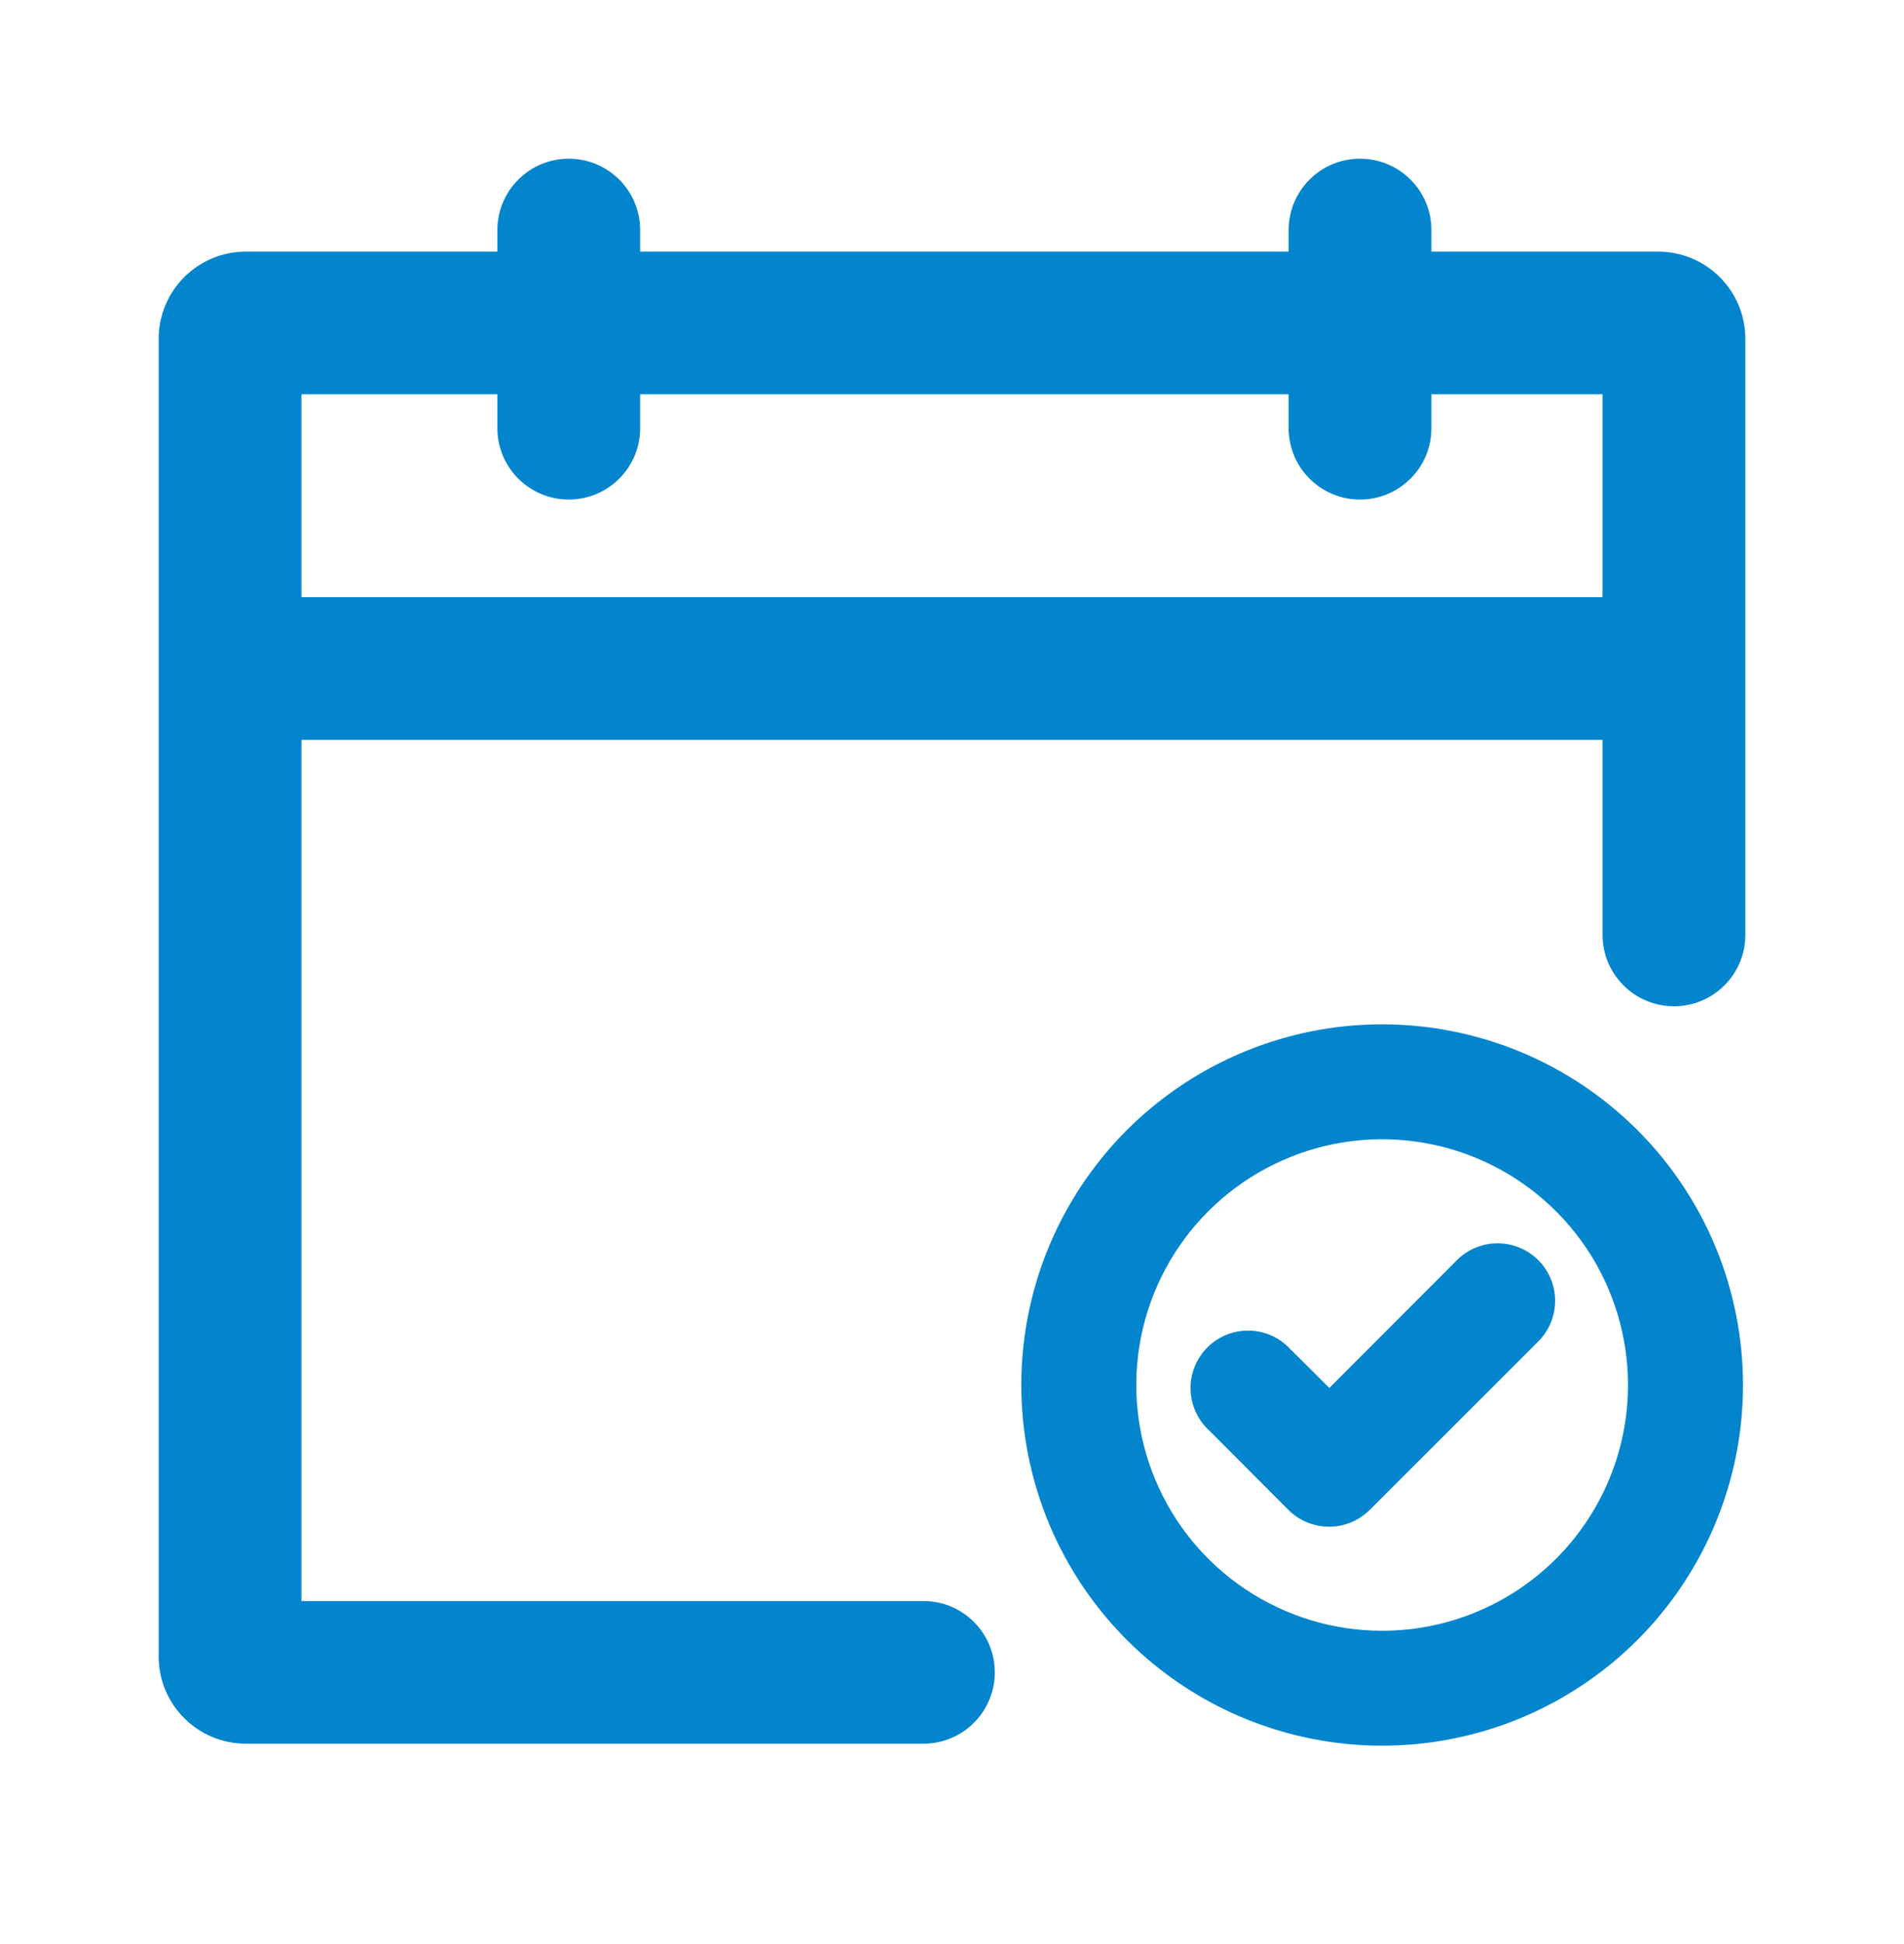
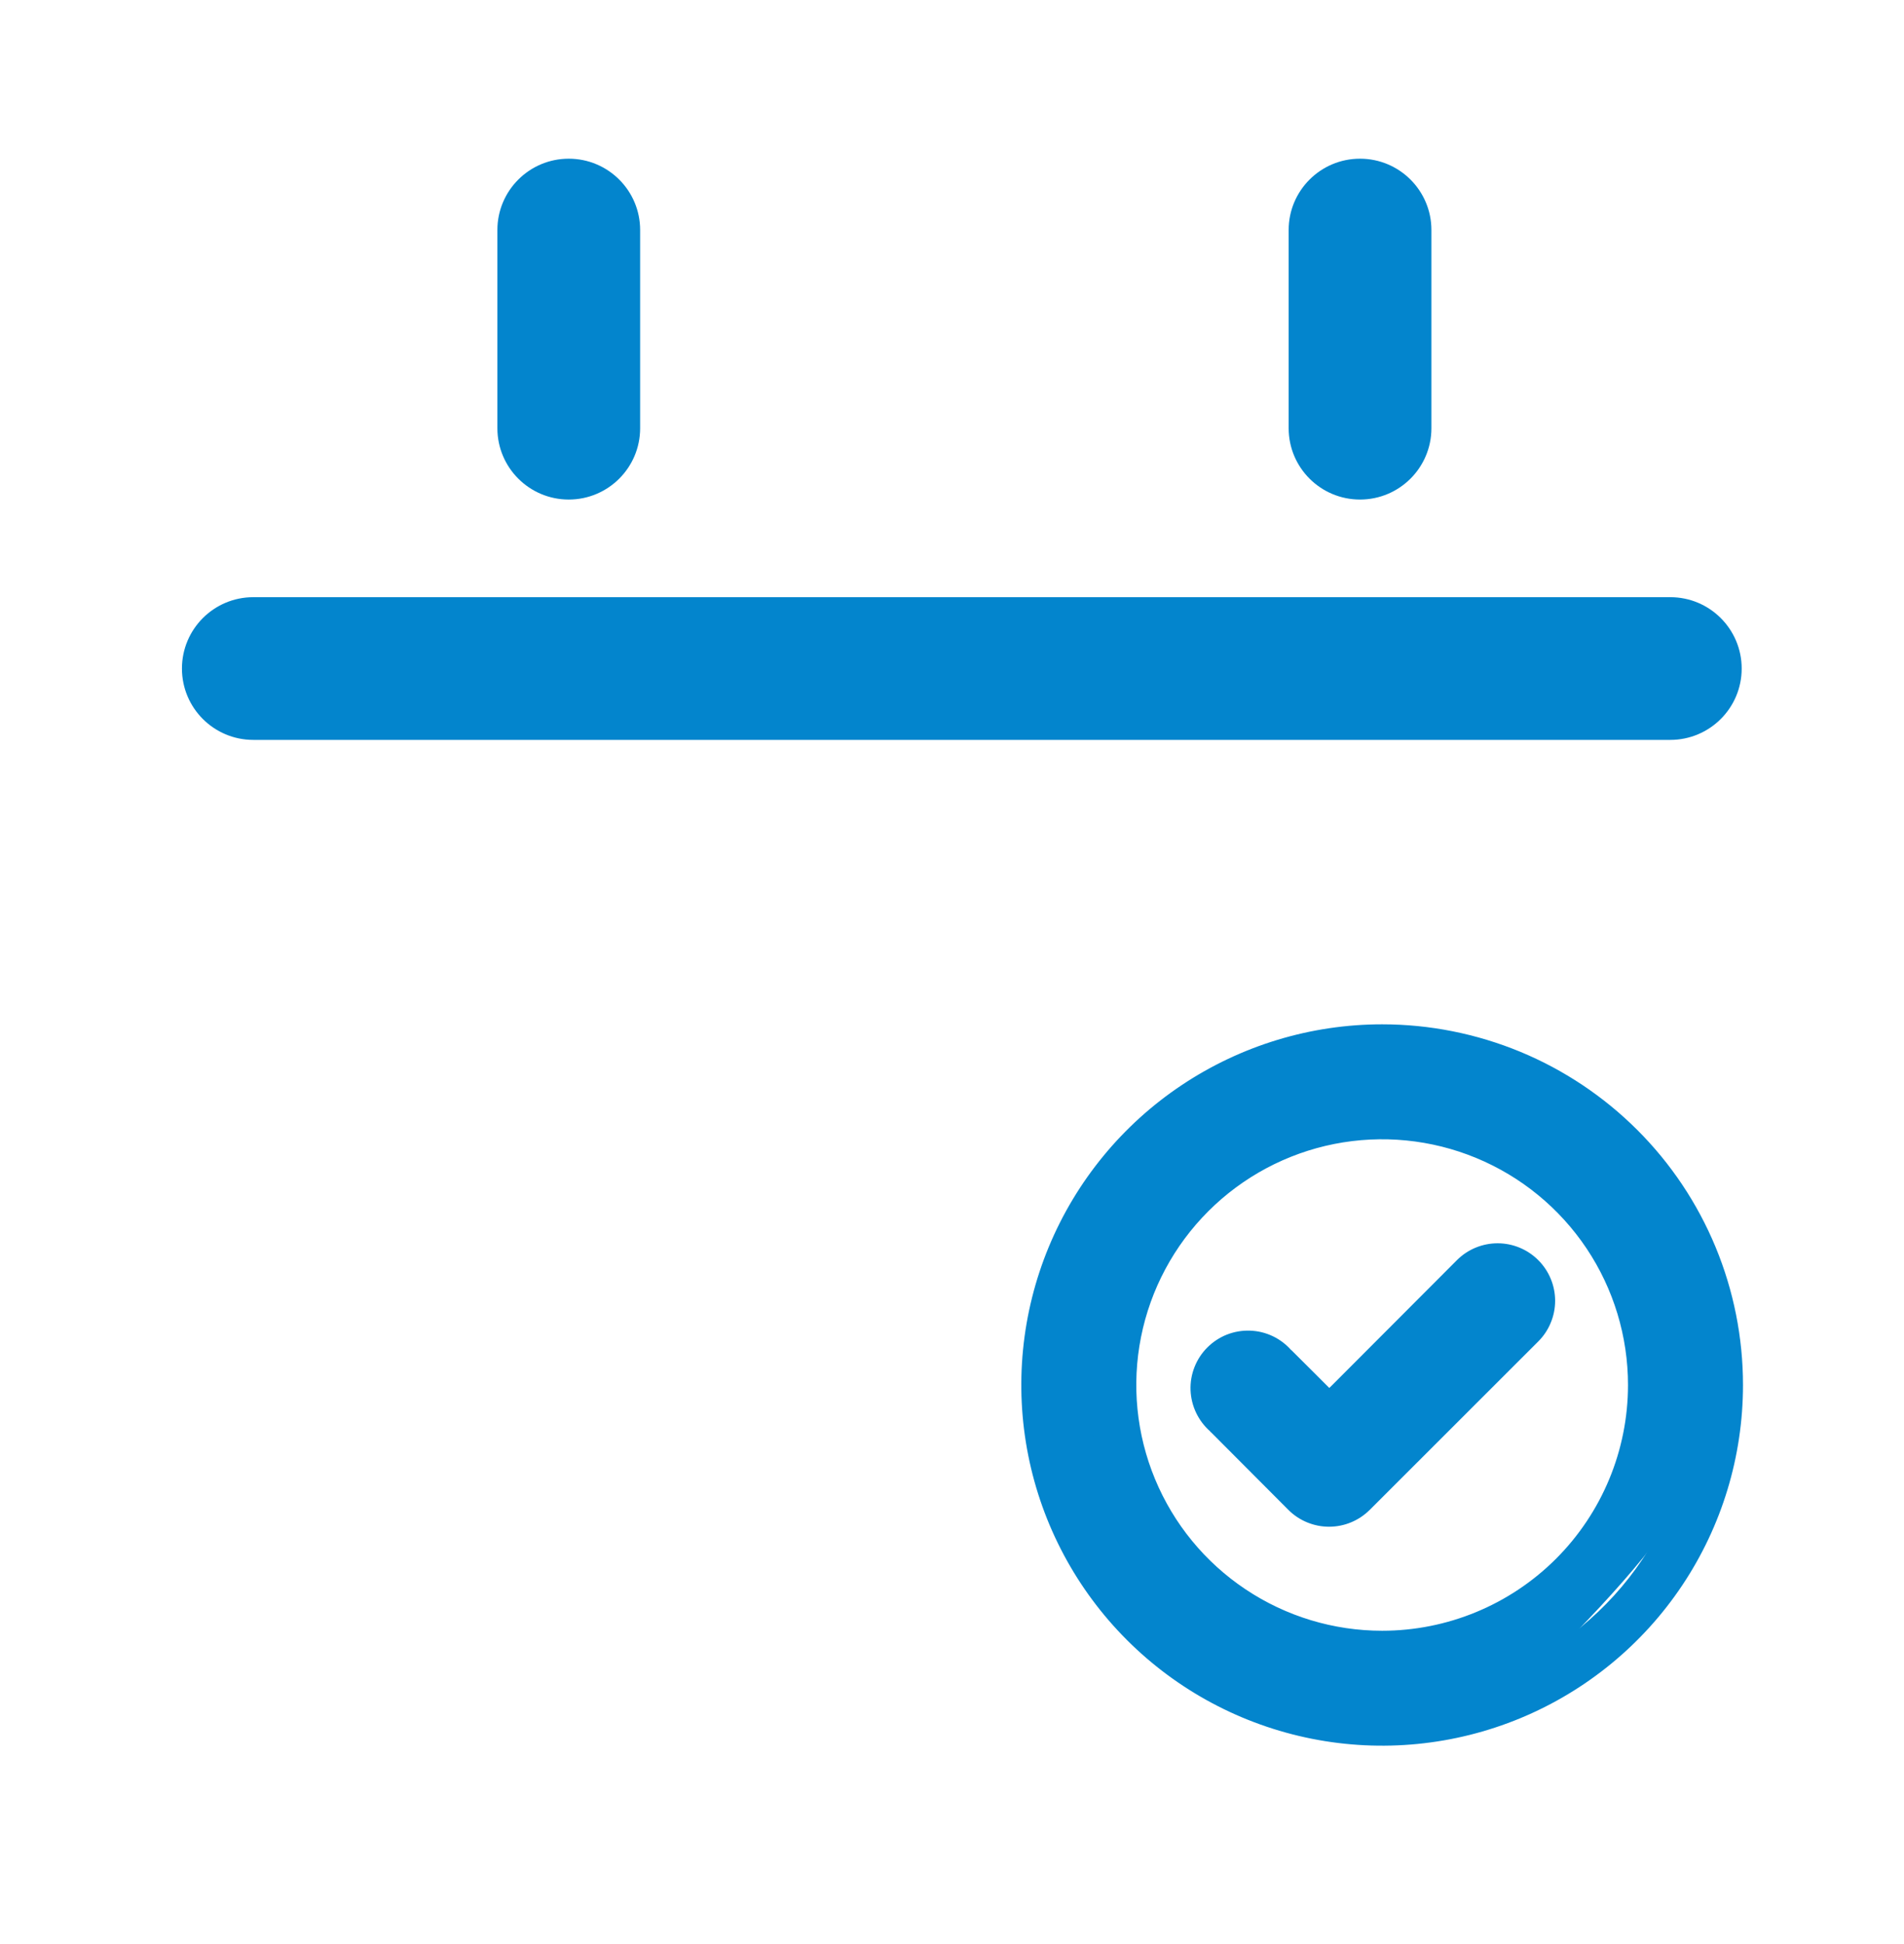
<svg xmlns="http://www.w3.org/2000/svg" viewBox="0 0 48 49" fill="none">
  <g clip-path="url(#clip0_996_133663)">
    <g clip-path="url(#clip1_996_133663)">
-       <path fill-rule="evenodd" clip-rule="evenodd" d="M4 8.539C4 7.325 4.985 6.342 6.199 6.342H41.801C43.015 6.342 44 7.325 44 8.539V23.565C44 24.558 43.194 25.363 42.2 25.363C41.207 25.363 40.401 24.558 40.401 23.565V9.938H7.599V40.354H23.279C24.273 40.354 25.079 41.159 25.079 42.152C25.079 43.145 24.273 43.95 23.279 43.95H6.199C4.985 43.95 4 42.966 4 41.752V8.539Z" fill="#0385CD" />
      <path fill-rule="evenodd" clip-rule="evenodd" d="M4.587 16.851C4.587 15.857 5.392 15.052 6.386 15.052H42.108C43.102 15.052 43.908 15.857 43.908 16.851C43.908 17.844 43.102 18.649 42.108 18.649H6.386C5.392 18.649 4.587 17.844 4.587 16.851Z" fill="#0385CD" />
      <path fill-rule="evenodd" clip-rule="evenodd" d="M14.338 4C15.332 4 16.138 4.805 16.138 5.798V10.793C16.138 11.786 15.332 12.591 14.338 12.591C13.345 12.591 12.539 11.786 12.539 10.793V5.798C12.539 4.805 13.345 4 14.338 4Z" fill="#0385CD" />
      <path fill-rule="evenodd" clip-rule="evenodd" d="M34.286 4C35.28 4 36.086 4.805 36.086 5.798V10.793C36.086 11.786 35.28 12.591 34.286 12.591C33.292 12.591 32.487 11.786 32.487 10.793V5.798C32.487 4.805 33.292 4 34.286 4Z" fill="#0385CD" />
-       <path d="M37.156 32.184L33.51 34.987L32.564 34.044C32.487 33.955 31.938 34.273 31.833 34.222C31.727 34.171 31.612 34.142 31.495 34.138C31.378 34.133 31.262 34.153 31.153 34.195C31.044 34.238 30.945 34.303 30.862 34.386C30.779 34.468 30.714 34.567 30.671 34.676C30.629 34.785 30.609 34.902 30.613 35.019C30.618 35.136 30.647 35.251 30.698 35.356C30.749 35.461 30.431 36.01 30.52 36.086L32.907 37.635C32.986 37.714 33.08 37.776 33.184 37.818C33.287 37.86 33.398 37.882 33.51 37.881C33.733 37.88 33.947 37.792 34.105 37.635L38.354 33.389C38.433 33.31 38.496 33.216 38.54 33.113C38.583 33.01 38.605 32.898 38.605 32.786C38.605 32.674 38.583 32.563 38.54 32.46C38.496 32.356 38.433 32.262 38.354 32.184C38.194 32.025 37.979 31.937 37.755 31.937C37.53 31.937 37.315 32.025 37.156 32.184ZM34.844 26.418C33.163 26.418 31.521 26.916 30.123 27.849C28.726 28.782 27.637 30.108 26.994 31.66C26.35 33.211 26.182 34.919 26.51 36.566C26.838 38.213 27.647 39.726 28.835 40.913C30.024 42.101 31.538 42.91 33.186 43.237C34.835 43.565 36.543 43.397 38.096 42.754C39.649 42.111 40.976 41.023 41.91 39.627C42.843 38.23 43.342 36.589 43.342 34.909C43.342 33.794 43.122 32.69 42.695 31.66C42.268 30.63 41.642 29.693 40.853 28.905C40.064 28.116 39.127 27.491 38.096 27.064C37.065 26.637 35.96 26.418 34.844 26.418ZM34.844 41.702C33.5 41.702 32.185 41.304 31.067 40.557C29.95 39.811 29.078 38.75 28.564 37.509C28.049 36.267 27.915 34.902 28.177 33.584C28.439 32.266 29.087 31.056 30.037 30.106C30.988 29.156 32.199 28.509 33.518 28.247C34.837 27.985 36.203 28.119 37.446 28.633C38.688 29.147 39.75 30.018 40.496 31.135C41.243 32.252 41.642 33.566 41.642 34.909C41.642 36.711 40.926 38.439 39.651 39.713C38.376 40.987 36.647 41.702 34.844 41.702Z" fill="#0385CD" />
+       <path d="M37.156 32.184L33.51 34.987L32.564 34.044C32.487 33.955 31.938 34.273 31.833 34.222C31.727 34.171 31.612 34.142 31.495 34.138C31.378 34.133 31.262 34.153 31.153 34.195C31.044 34.238 30.945 34.303 30.862 34.386C30.779 34.468 30.714 34.567 30.671 34.676C30.629 34.785 30.609 34.902 30.613 35.019C30.618 35.136 30.647 35.251 30.698 35.356C30.749 35.461 30.431 36.01 30.52 36.086L32.907 37.635C32.986 37.714 33.08 37.776 33.184 37.818C33.287 37.86 33.398 37.882 33.51 37.881C33.733 37.88 33.947 37.792 34.105 37.635L38.354 33.389C38.433 33.31 38.496 33.216 38.54 33.113C38.583 33.01 38.605 32.898 38.605 32.786C38.605 32.674 38.583 32.563 38.54 32.46C38.496 32.356 38.433 32.262 38.354 32.184C38.194 32.025 37.979 31.937 37.755 31.937C37.53 31.937 37.315 32.025 37.156 32.184ZM34.844 26.418C33.163 26.418 31.521 26.916 30.123 27.849C28.726 28.782 27.637 30.108 26.994 31.66C26.35 33.211 26.182 34.919 26.51 36.566C26.838 38.213 27.647 39.726 28.835 40.913C30.024 42.101 31.538 42.91 33.186 43.237C34.835 43.565 36.543 43.397 38.096 42.754C42.843 38.23 43.342 36.589 43.342 34.909C43.342 33.794 43.122 32.69 42.695 31.66C42.268 30.63 41.642 29.693 40.853 28.905C40.064 28.116 39.127 27.491 38.096 27.064C37.065 26.637 35.96 26.418 34.844 26.418ZM34.844 41.702C33.5 41.702 32.185 41.304 31.067 40.557C29.95 39.811 29.078 38.75 28.564 37.509C28.049 36.267 27.915 34.902 28.177 33.584C28.439 32.266 29.087 31.056 30.037 30.106C30.988 29.156 32.199 28.509 33.518 28.247C34.837 27.985 36.203 28.119 37.446 28.633C38.688 29.147 39.75 30.018 40.496 31.135C41.243 32.252 41.642 33.566 41.642 34.909C41.642 36.711 40.926 38.439 39.651 39.713C38.376 40.987 36.647 41.702 34.844 41.702Z" fill="#0385CD" />
      <path fill-rule="evenodd" clip-rule="evenodd" d="M29.79 27.351C31.286 26.352 33.045 25.818 34.844 25.818C36.039 25.818 37.222 26.054 38.326 26.51C39.429 26.967 40.432 27.637 41.277 28.481C42.122 29.325 42.792 30.327 43.249 31.43C43.706 32.533 43.941 33.715 43.941 34.909C43.941 36.707 43.408 38.465 42.408 39.96C41.409 41.455 39.988 42.62 38.326 43.308C36.663 43.996 34.834 44.176 33.069 43.825C31.305 43.474 29.684 42.609 28.411 41.337C27.139 40.066 26.273 38.446 25.922 36.683C25.571 34.919 25.751 33.091 26.439 31.43C27.128 29.769 28.294 28.349 29.79 27.351ZM34.844 27.017C33.282 27.017 31.755 27.48 30.456 28.347C29.158 29.214 28.145 30.447 27.548 31.889C26.95 33.331 26.794 34.918 27.098 36.449C27.403 37.98 28.155 39.386 29.26 40.49C30.364 41.593 31.771 42.345 33.303 42.65C34.835 42.954 36.423 42.798 37.867 42.2C39.31 41.603 40.543 40.592 41.411 39.294C42.279 37.996 42.742 36.47 42.742 34.909C42.742 33.873 42.538 32.847 42.141 31.889C41.744 30.932 41.162 30.062 40.429 29.329C39.695 28.596 38.825 28.015 37.867 27.618C36.908 27.221 35.881 27.017 34.844 27.017ZM37.216 29.187C36.084 28.718 34.837 28.596 33.635 28.834C32.433 29.073 31.328 29.663 30.461 30.53C29.595 31.396 29.004 32.499 28.765 33.701C28.526 34.902 28.649 36.148 29.118 37.279C29.587 38.411 30.381 39.379 31.401 40.059C32.42 40.74 33.618 41.103 34.844 41.103C36.488 41.103 38.065 40.45 39.227 39.289C40.389 38.127 41.042 36.552 41.042 34.909C41.042 33.684 40.679 32.487 39.998 31.468C39.317 30.45 38.349 29.656 37.216 29.187ZM33.401 27.659C34.836 27.373 36.323 27.52 37.675 28.079C39.027 28.639 40.182 29.587 40.995 30.802C41.808 32.018 42.242 33.447 42.242 34.909C42.242 36.87 41.463 38.75 40.075 40.136C38.688 41.523 36.806 42.302 34.844 42.302C33.381 42.302 31.951 41.868 30.734 41.056C29.518 40.244 28.569 39.089 28.009 37.738C27.45 36.387 27.303 34.901 27.588 33.467C27.874 32.033 28.578 30.716 29.613 29.682C30.648 28.648 31.966 27.944 33.401 27.659ZM36.733 31.758C37.004 31.489 37.372 31.337 37.755 31.337C38.138 31.337 38.505 31.489 38.776 31.758C38.912 31.893 39.02 32.053 39.093 32.229C39.167 32.406 39.205 32.595 39.205 32.786C39.205 32.978 39.167 33.167 39.093 33.343C39.02 33.52 38.913 33.679 38.777 33.814L34.529 38.059L34.527 38.06C34.257 38.328 33.893 38.479 33.513 38.481C33.322 38.482 33.134 38.445 32.957 38.373C32.78 38.301 32.62 38.195 32.484 38.06L32.482 38.058L30.499 36.069C30.506 36.075 30.513 36.08 30.52 36.086L30.485 36.054L30.499 36.069C30.357 35.942 30.241 35.788 30.158 35.617C30.071 35.437 30.022 35.241 30.014 35.042C30.006 34.842 30.04 34.644 30.113 34.458C30.186 34.272 30.296 34.103 30.438 33.962C30.579 33.821 30.748 33.71 30.934 33.637C31.12 33.565 31.319 33.531 31.518 33.539C31.718 33.546 31.914 33.595 32.094 33.682C32.266 33.765 32.42 33.882 32.546 34.024L32.532 34.01L32.564 34.044C32.558 34.037 32.552 34.031 32.546 34.024L33.51 34.987L36.731 31.76L36.733 31.758ZM37.578 32.609L33.511 36.683L31.668 34.841L31.652 34.824C31.63 34.797 31.602 34.776 31.571 34.761C31.54 34.746 31.507 34.738 31.472 34.736C31.438 34.735 31.404 34.741 31.371 34.754C31.339 34.766 31.31 34.785 31.286 34.809C31.262 34.834 31.242 34.863 31.23 34.895C31.217 34.927 31.212 34.961 31.213 34.996C31.214 35.03 31.223 35.064 31.238 35.095C31.253 35.126 31.274 35.153 31.3 35.176L31.318 35.191L33.329 37.209C33.352 37.232 33.381 37.251 33.411 37.263C33.441 37.276 33.474 37.282 33.507 37.282C33.572 37.282 33.635 37.256 33.682 37.21L37.929 32.965L37.931 32.964C37.955 32.941 37.973 32.913 37.986 32.882C37.999 32.852 38.005 32.819 38.005 32.786C38.005 32.753 37.999 32.721 37.986 32.69C37.973 32.66 37.955 32.632 37.931 32.609C37.884 32.562 37.821 32.536 37.755 32.536C37.689 32.536 37.625 32.562 37.578 32.609Z" fill="#0385CD" />
    </g>
  </g>
  <defs>
    <clipPath id="clip0_996_133663">
      <rect width="40" height="40" fill="#0385CD" transform="translate(4 4)" />
    </clipPath>
    <clipPath id="clip1_996_133663">
      <rect width="40" height="40" fill="#0385CD" transform="translate(4 4)" />
    </clipPath>
  </defs>
</svg>